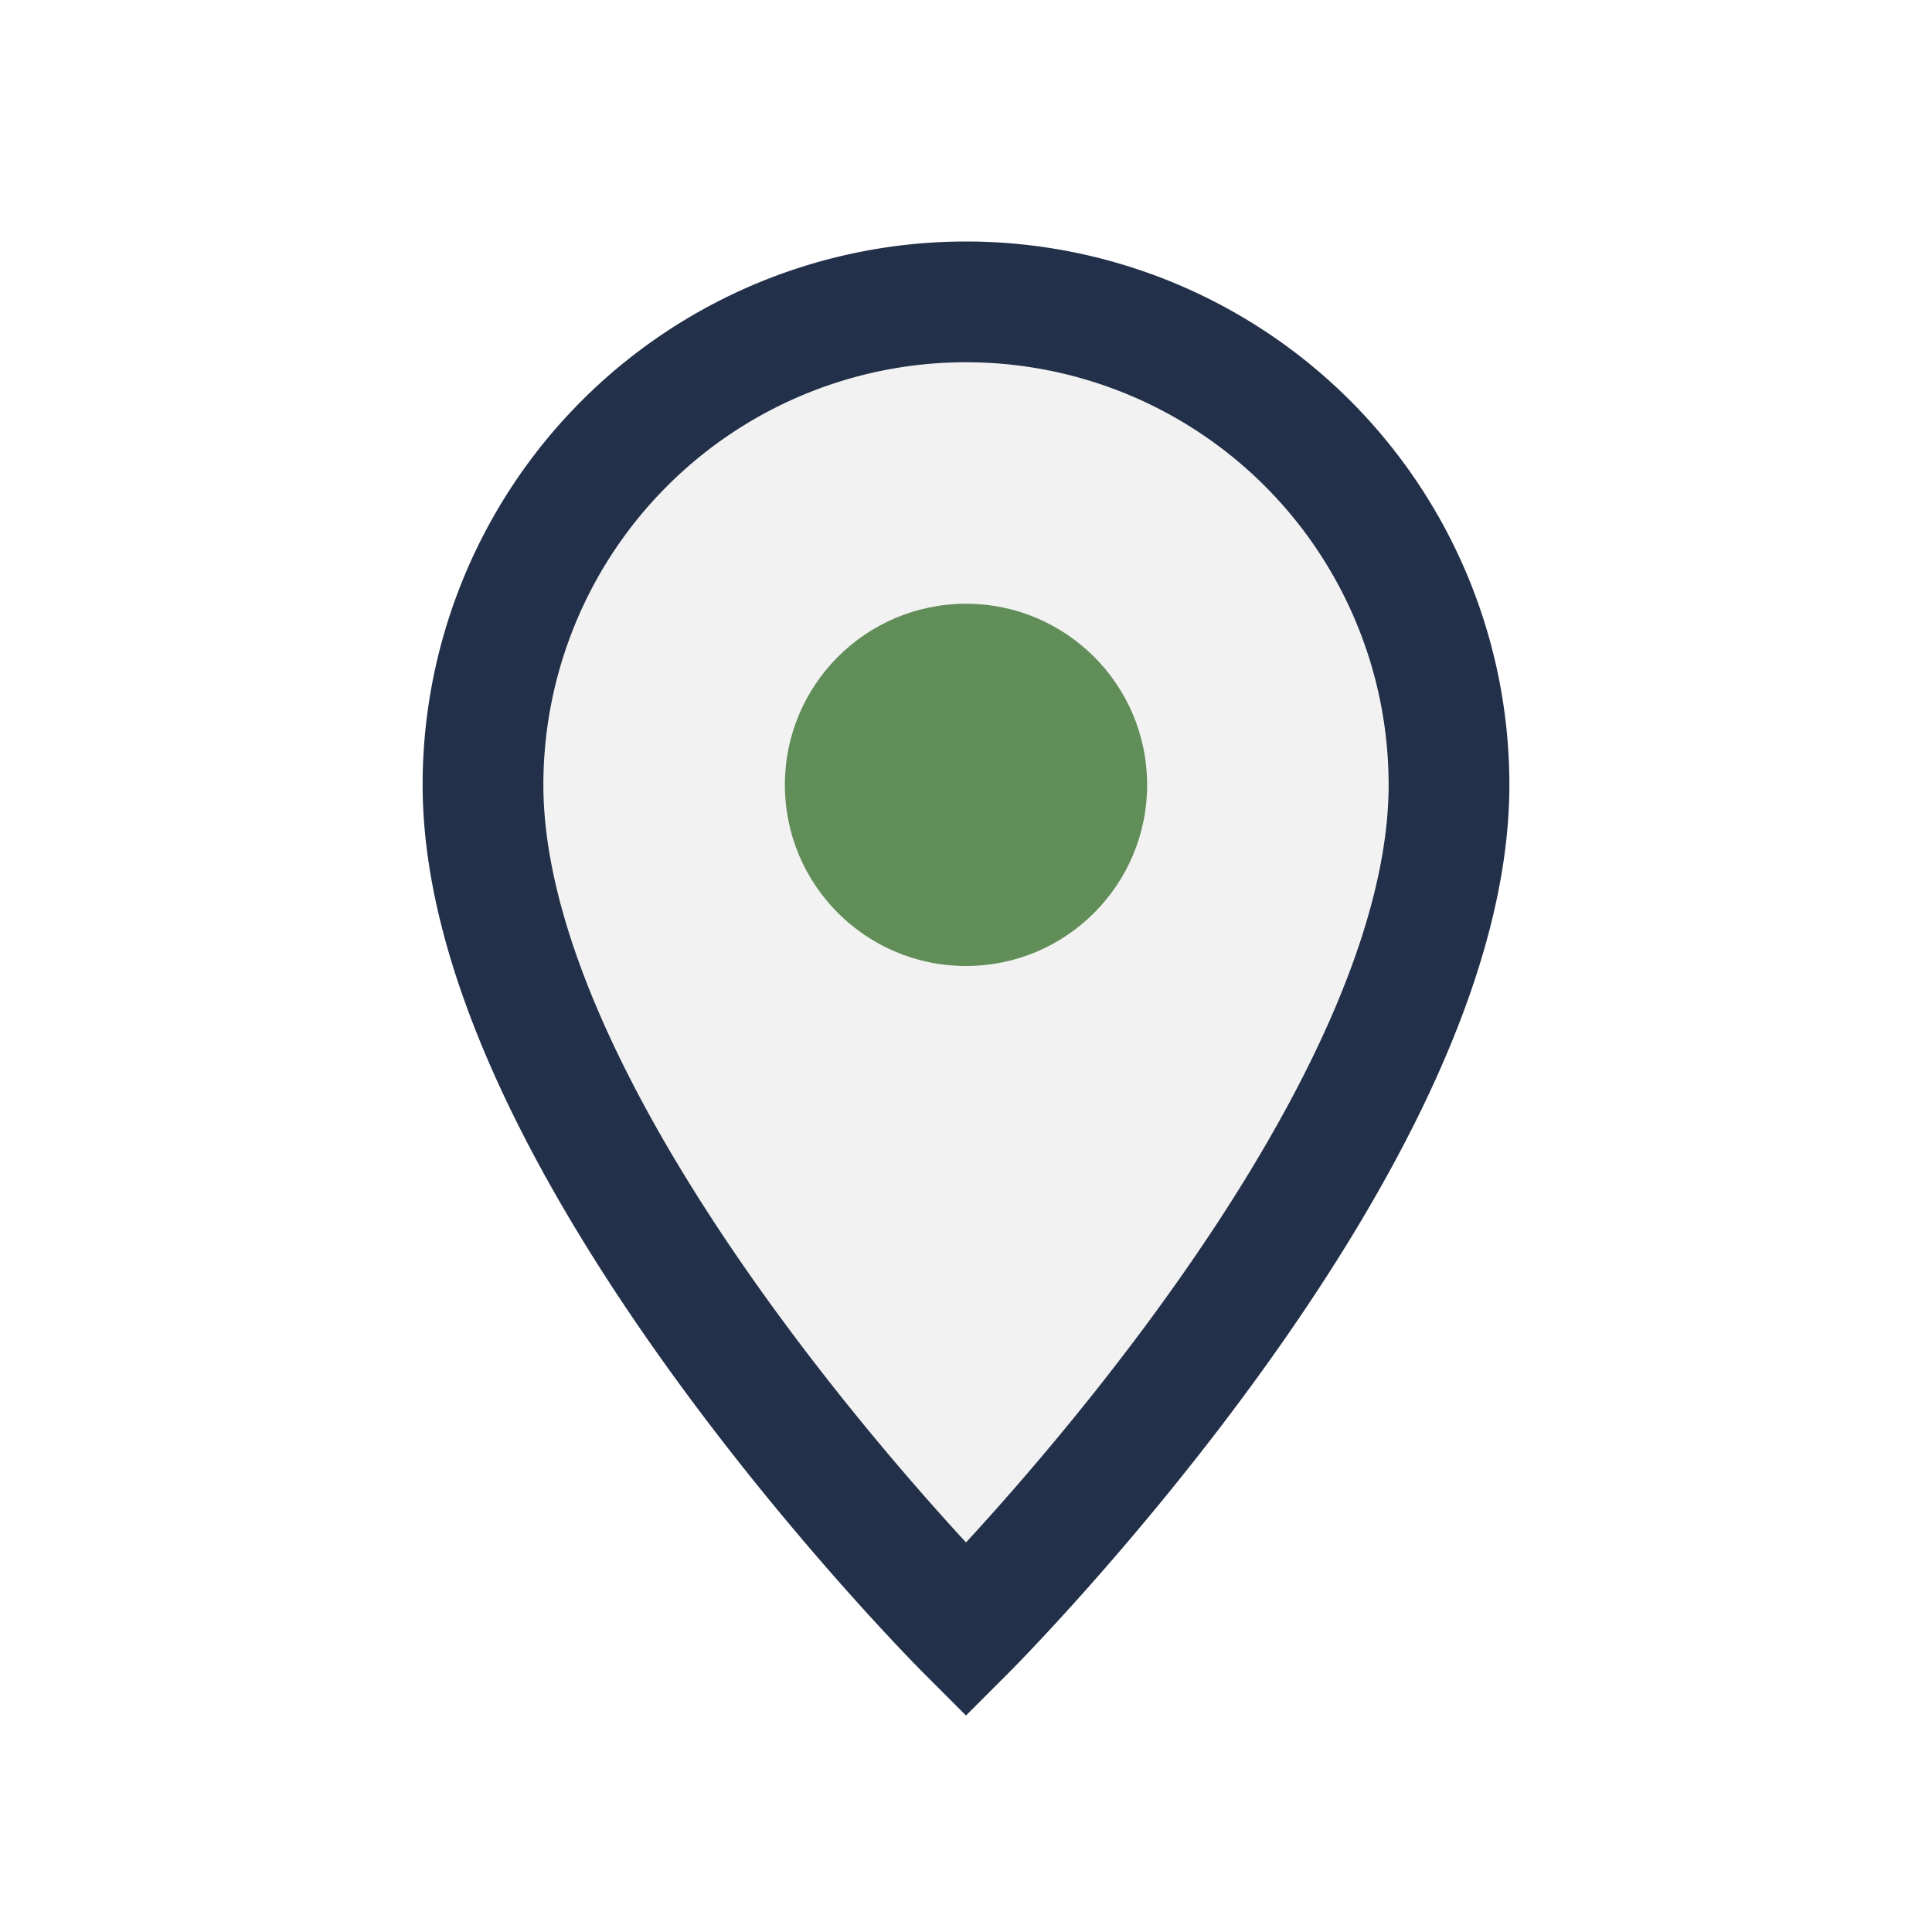
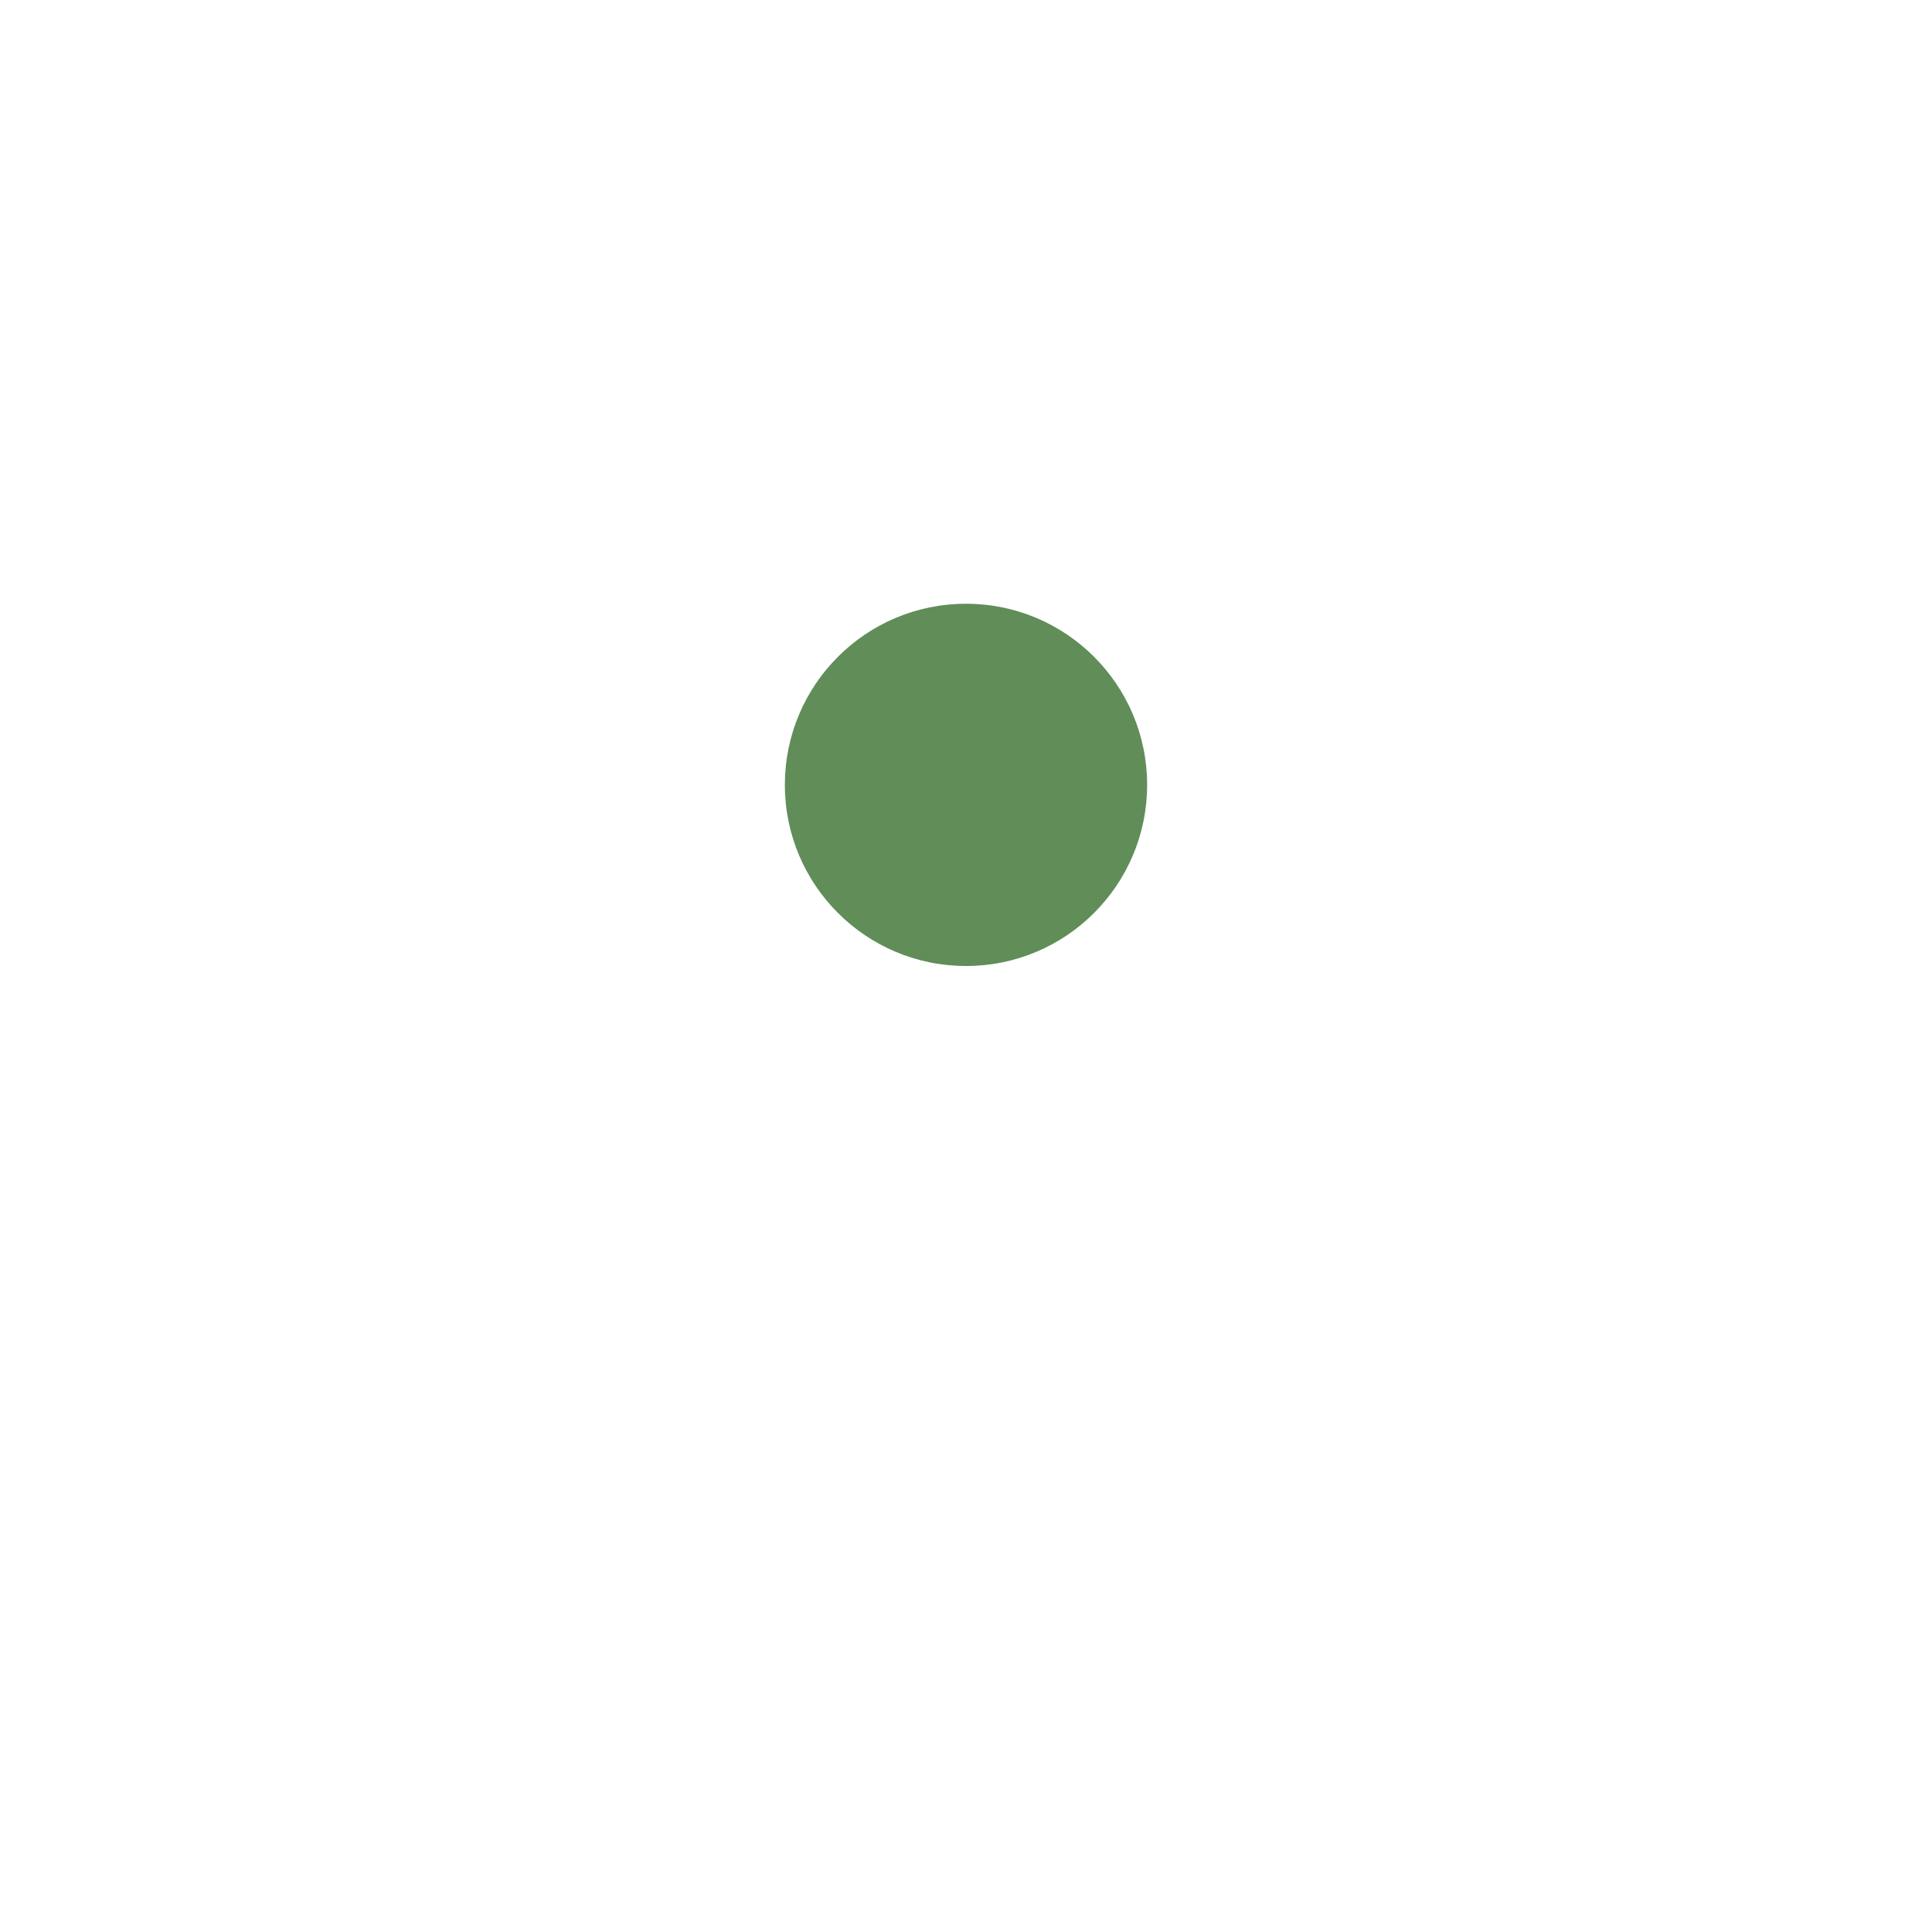
<svg xmlns="http://www.w3.org/2000/svg" width="32" height="32" viewBox="0 0 32 32">
-   <path d="M16 5a8 8 0 0 1 8 8c0 6-8 14-8 14S8 19 8 13a8 8 0 0 1 8-8z" fill="#F2F2F2" stroke="#233049" stroke-width="2" />
  <circle cx="16" cy="13" r="3" fill="#608D58" />
</svg>